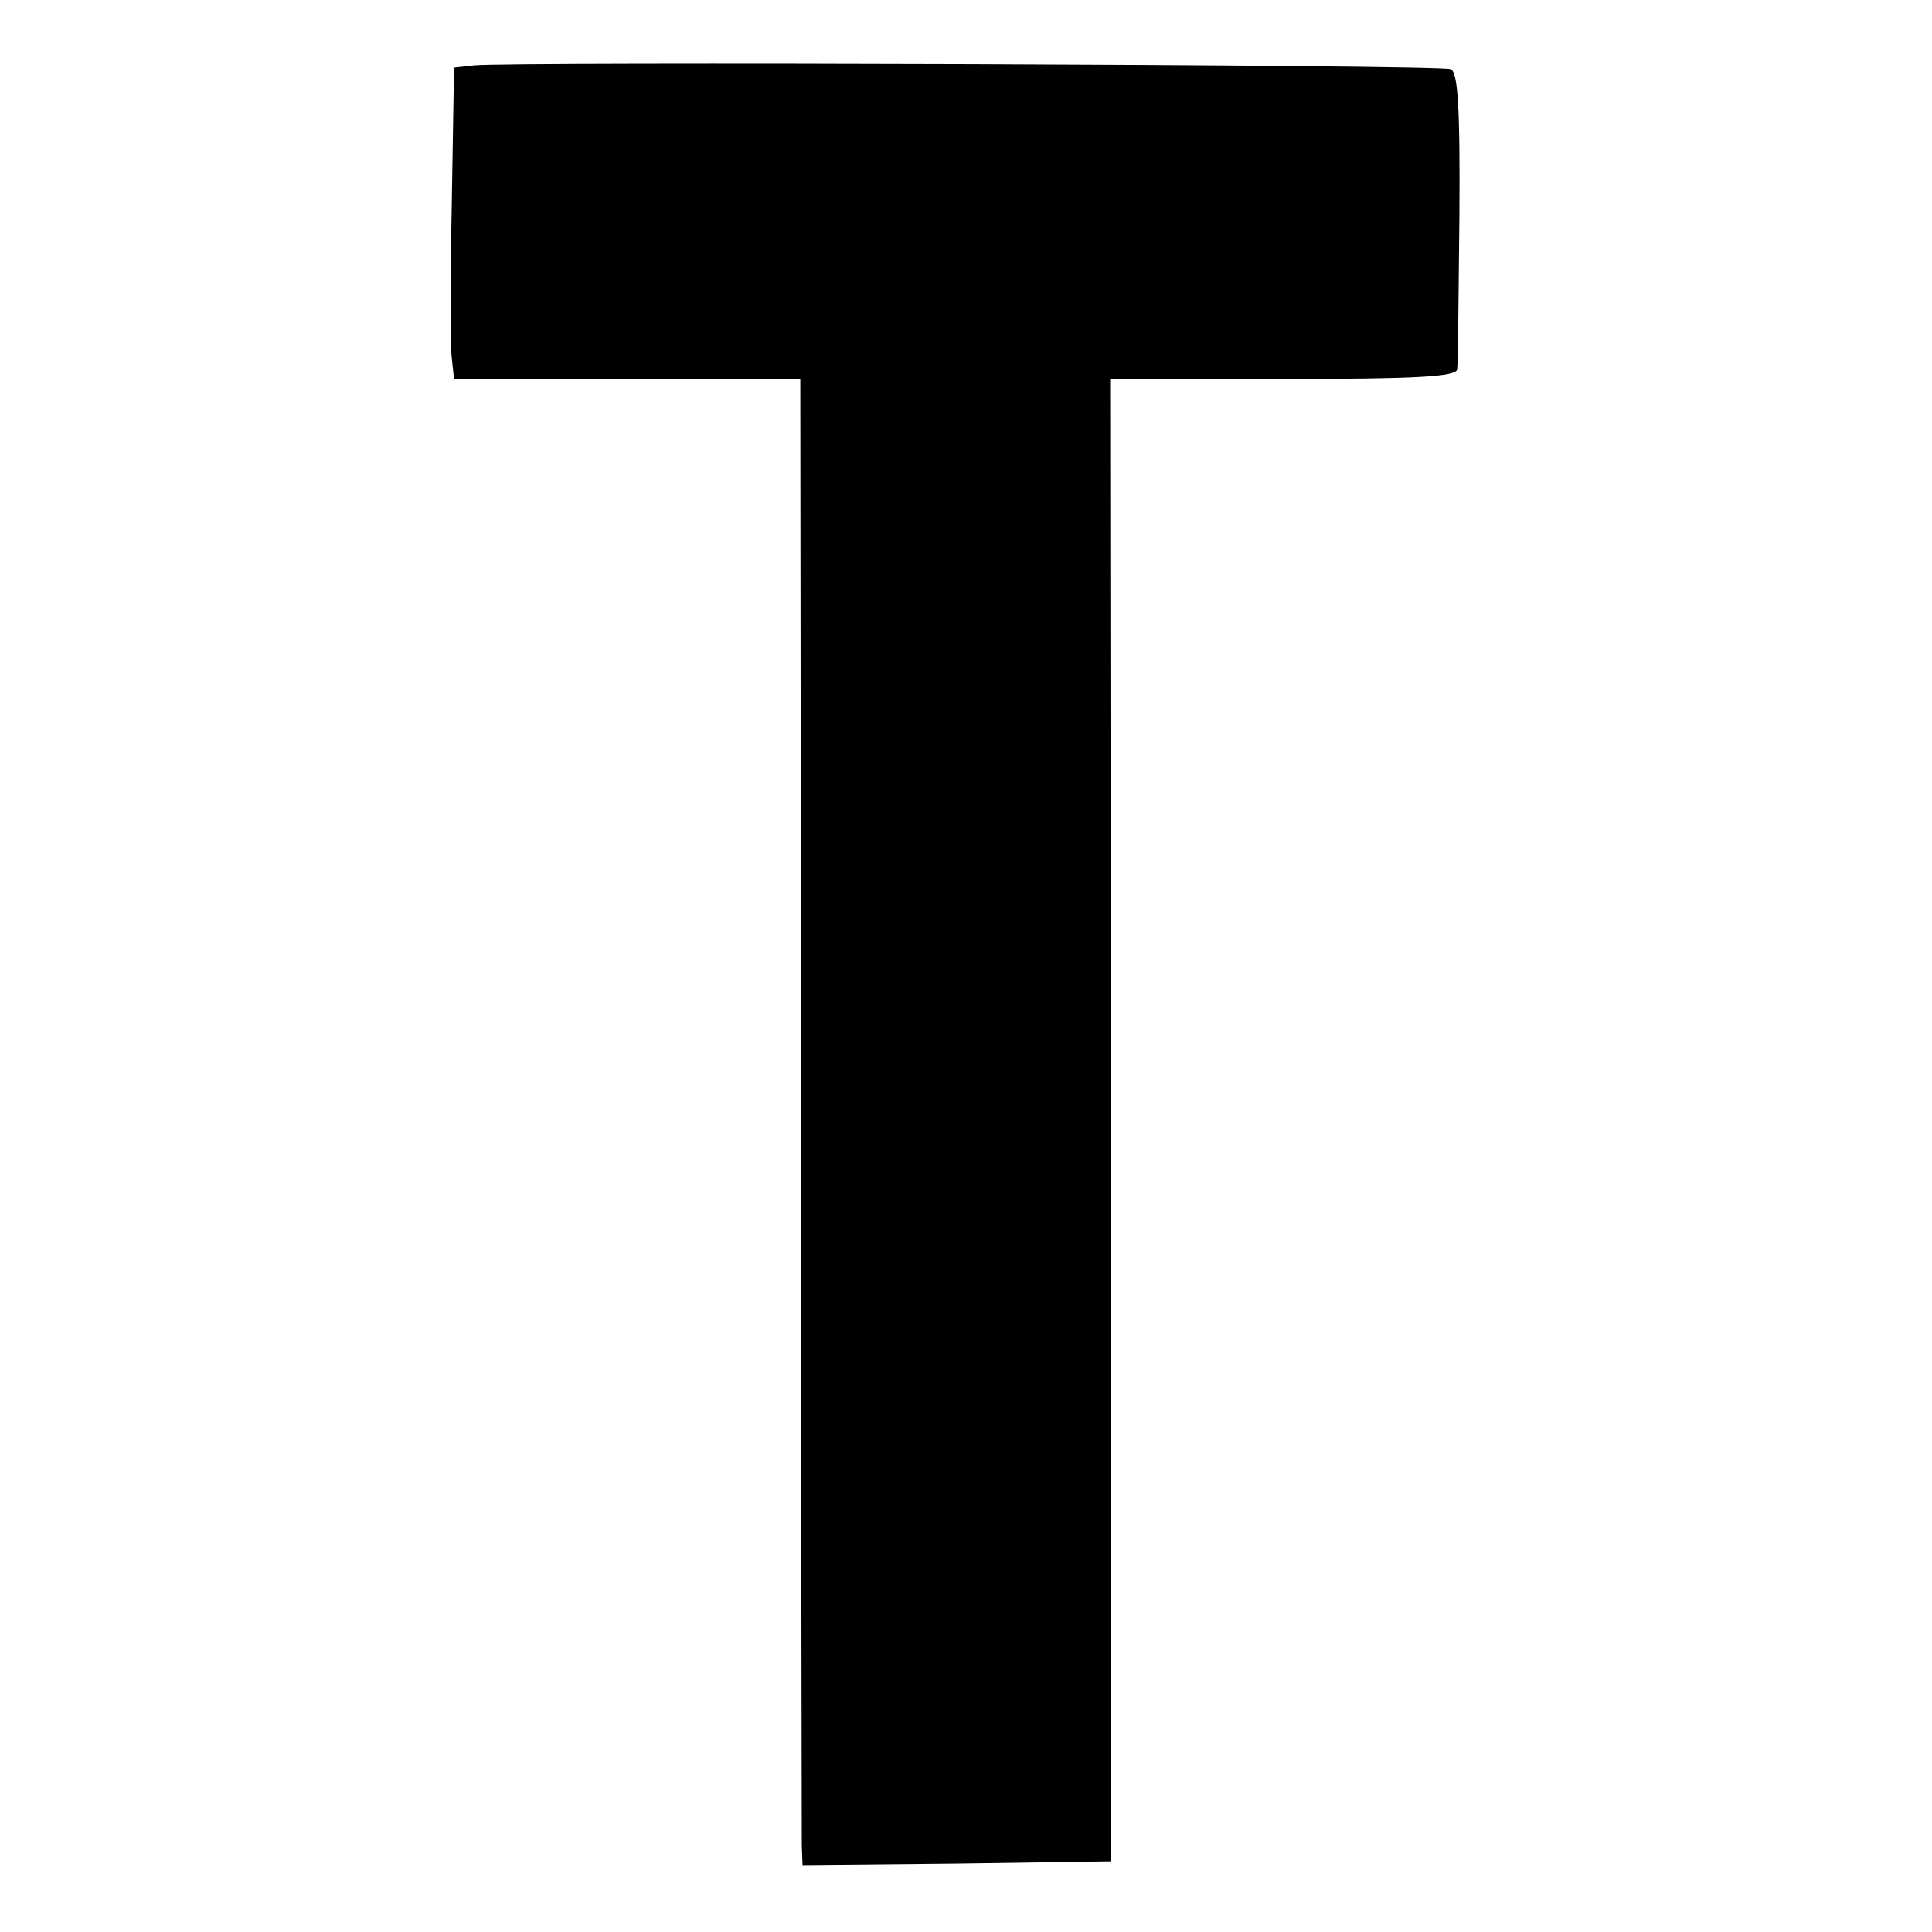
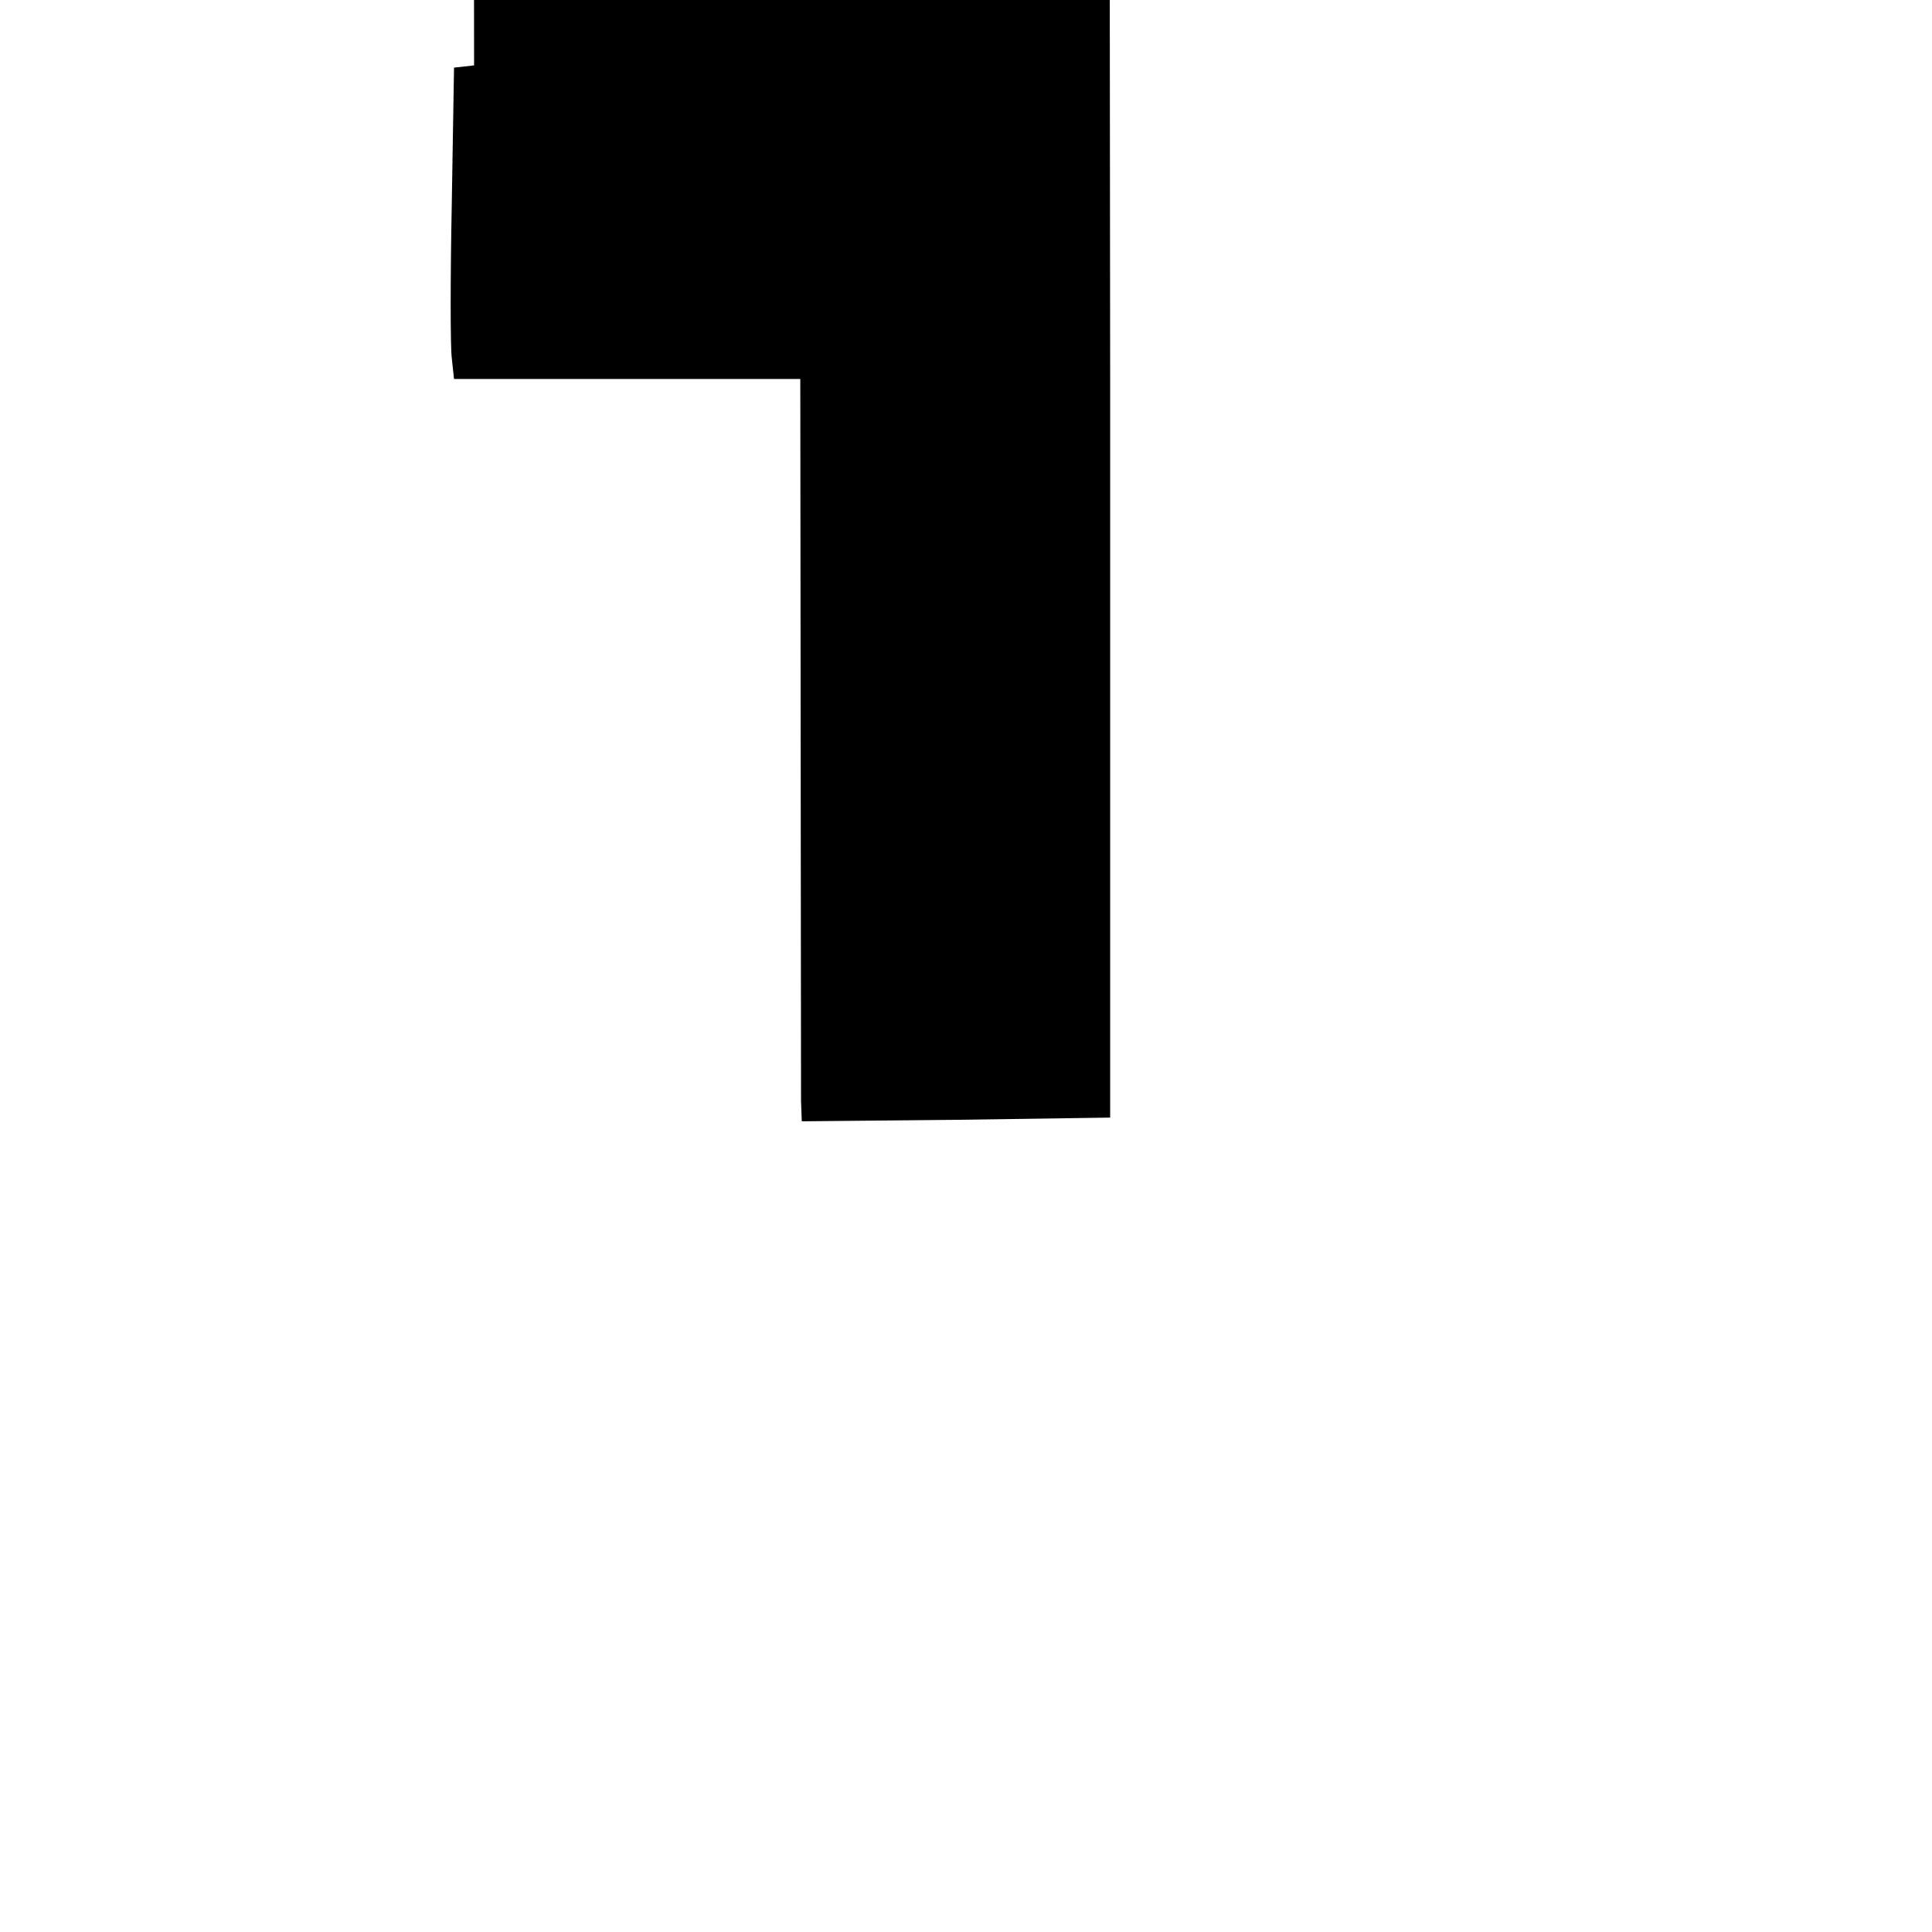
<svg xmlns="http://www.w3.org/2000/svg" version="1.0" width="260pt" height="260pt" viewBox="0 0 260 260" preserveAspectRatio="xMidYMid meet">
  <g transform="translate(0,260) scale(0.1,-0.1)" fill="#000000" stroke="none">
-     <path d="M638 2512 l-27 -3 -3 -182 c-2 -100 -2 -194 0 -209 l3 -28 233 0 233 0 1 -972 c0 -535 1 -985 1 -1001 l1 -27 208 2 207 3 0 998 -1 997 233 0 c179 0 233 3 234 13 1 6 2 99 3 206 1 148 -2 195 -12 198 -13 6 -1270 10 -1314 5z" />
+     <path d="M638 2512 l-27 -3 -3 -182 c-2 -100 -2 -194 0 -209 l3 -28 233 0 233 0 1 -972 l1 -27 208 2 207 3 0 998 -1 997 233 0 c179 0 233 3 234 13 1 6 2 99 3 206 1 148 -2 195 -12 198 -13 6 -1270 10 -1314 5z" />
  </g>
</svg>